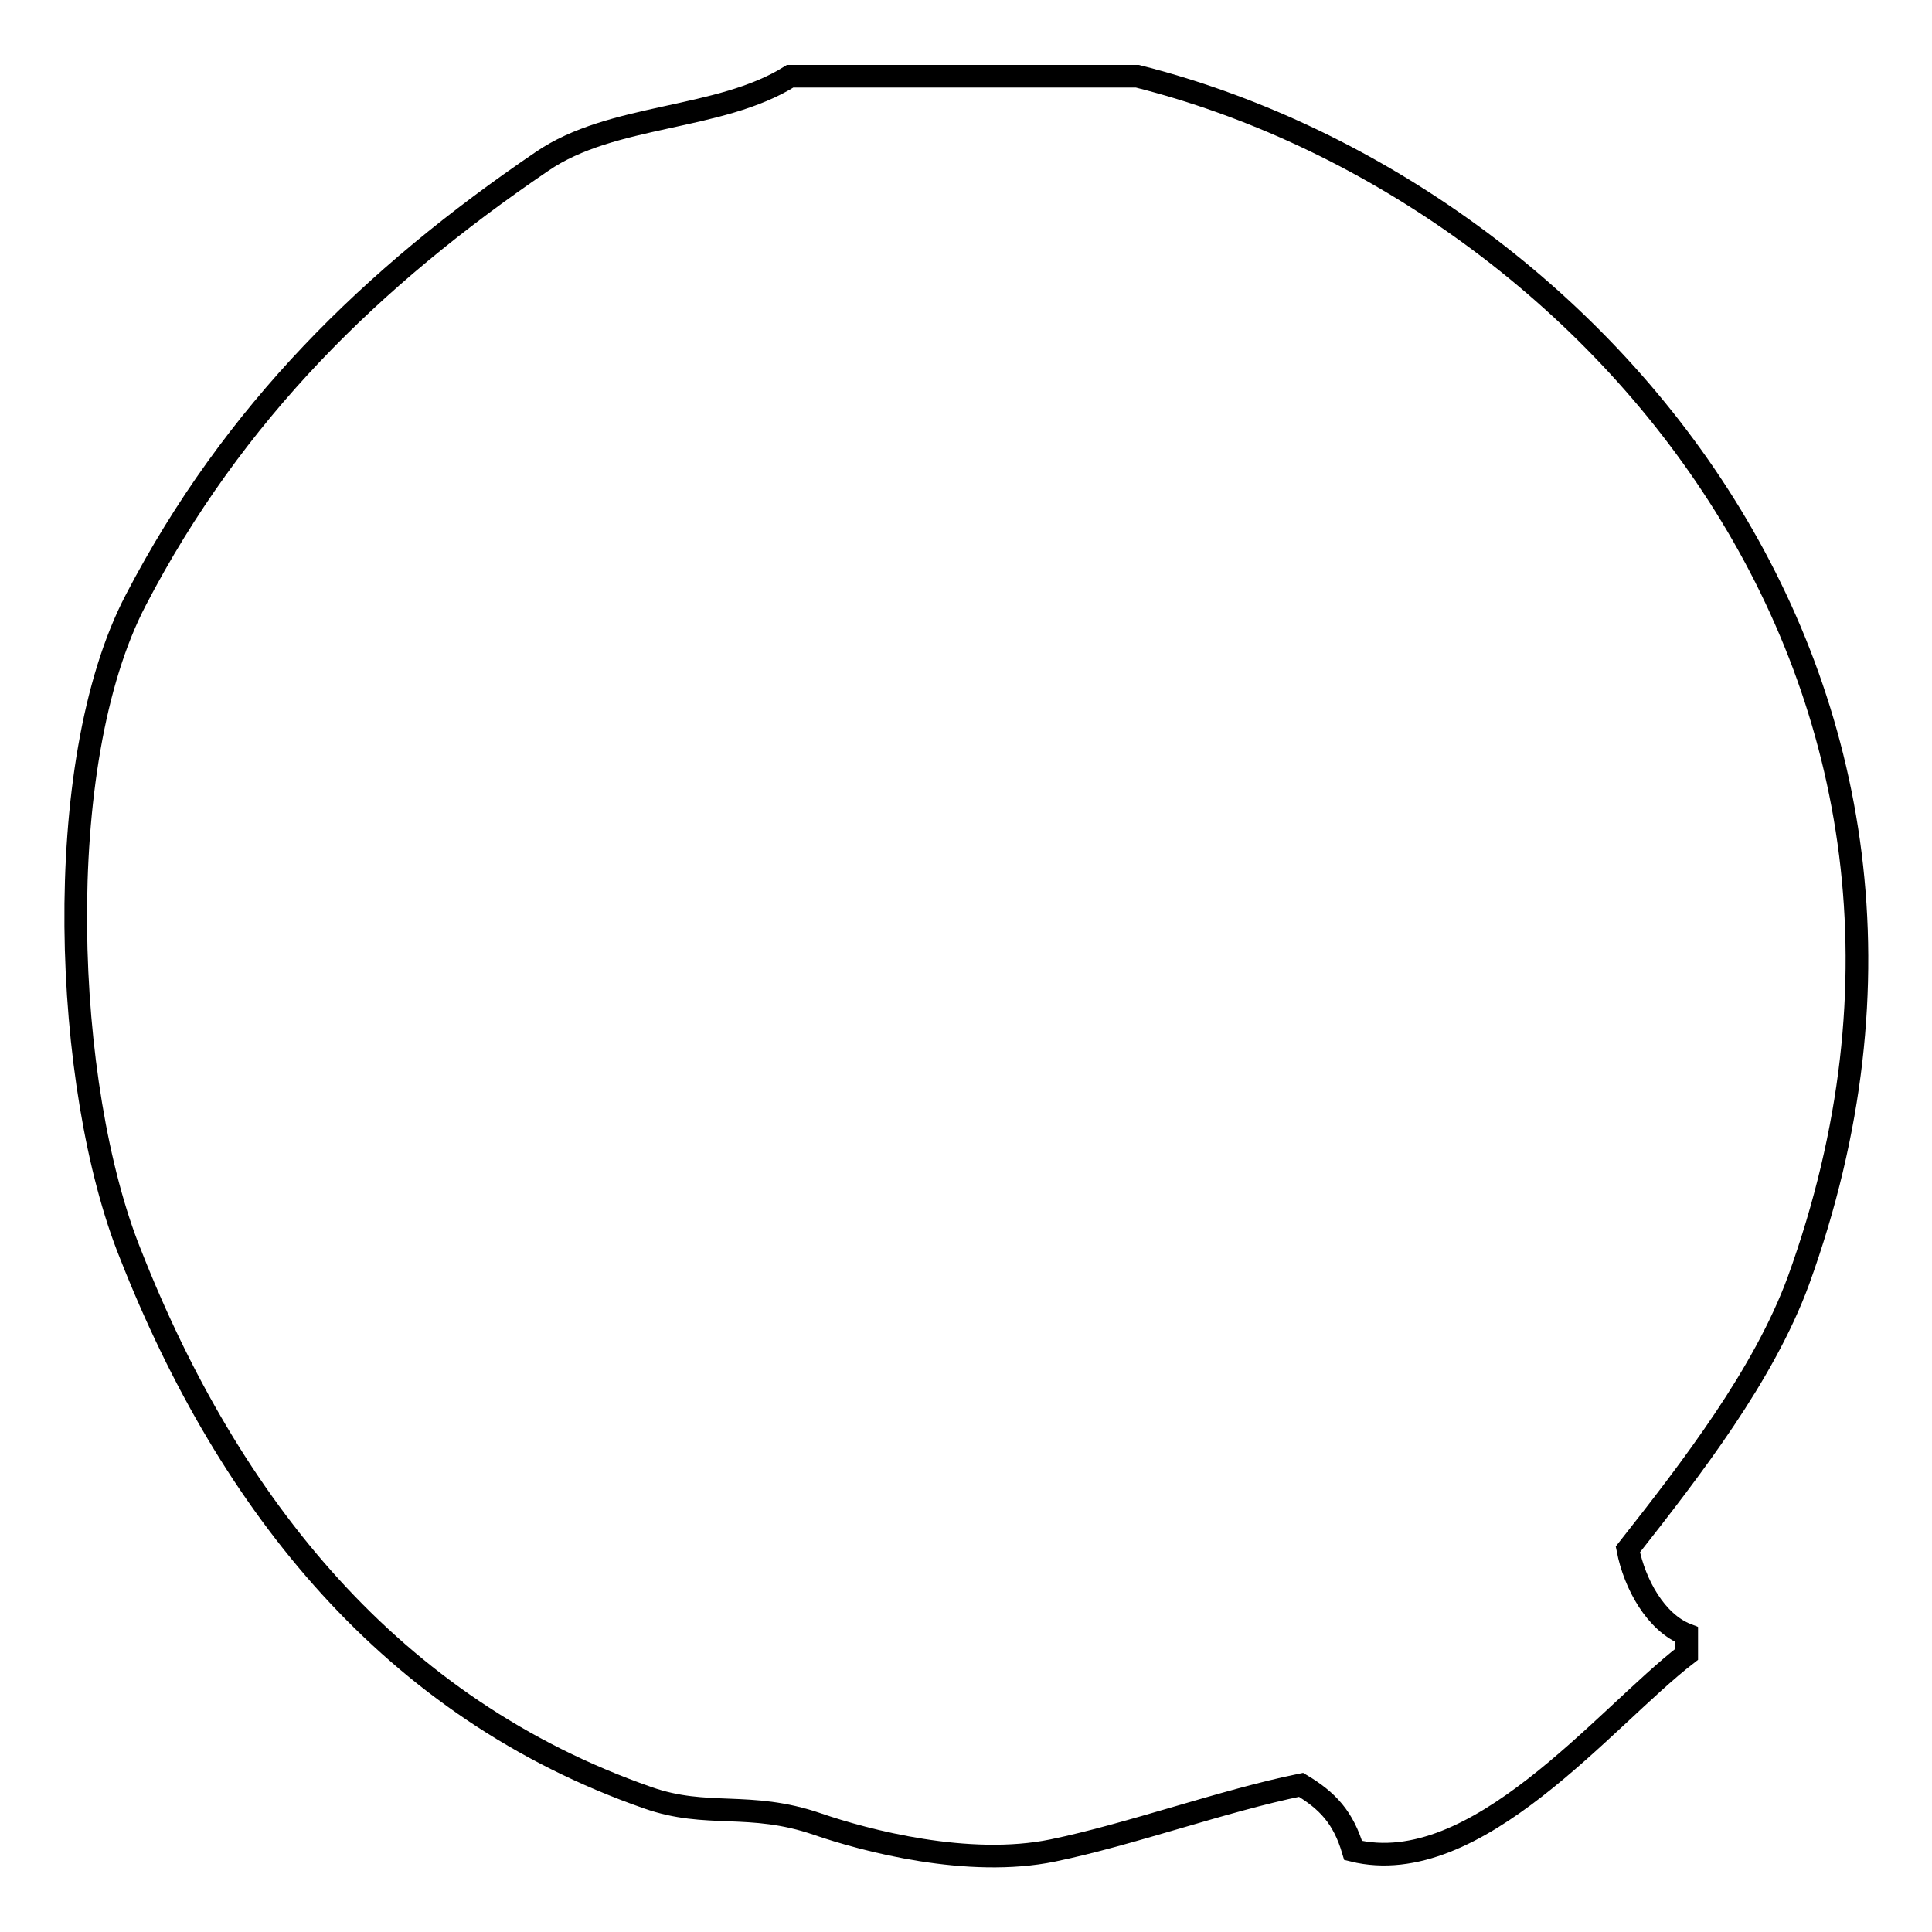
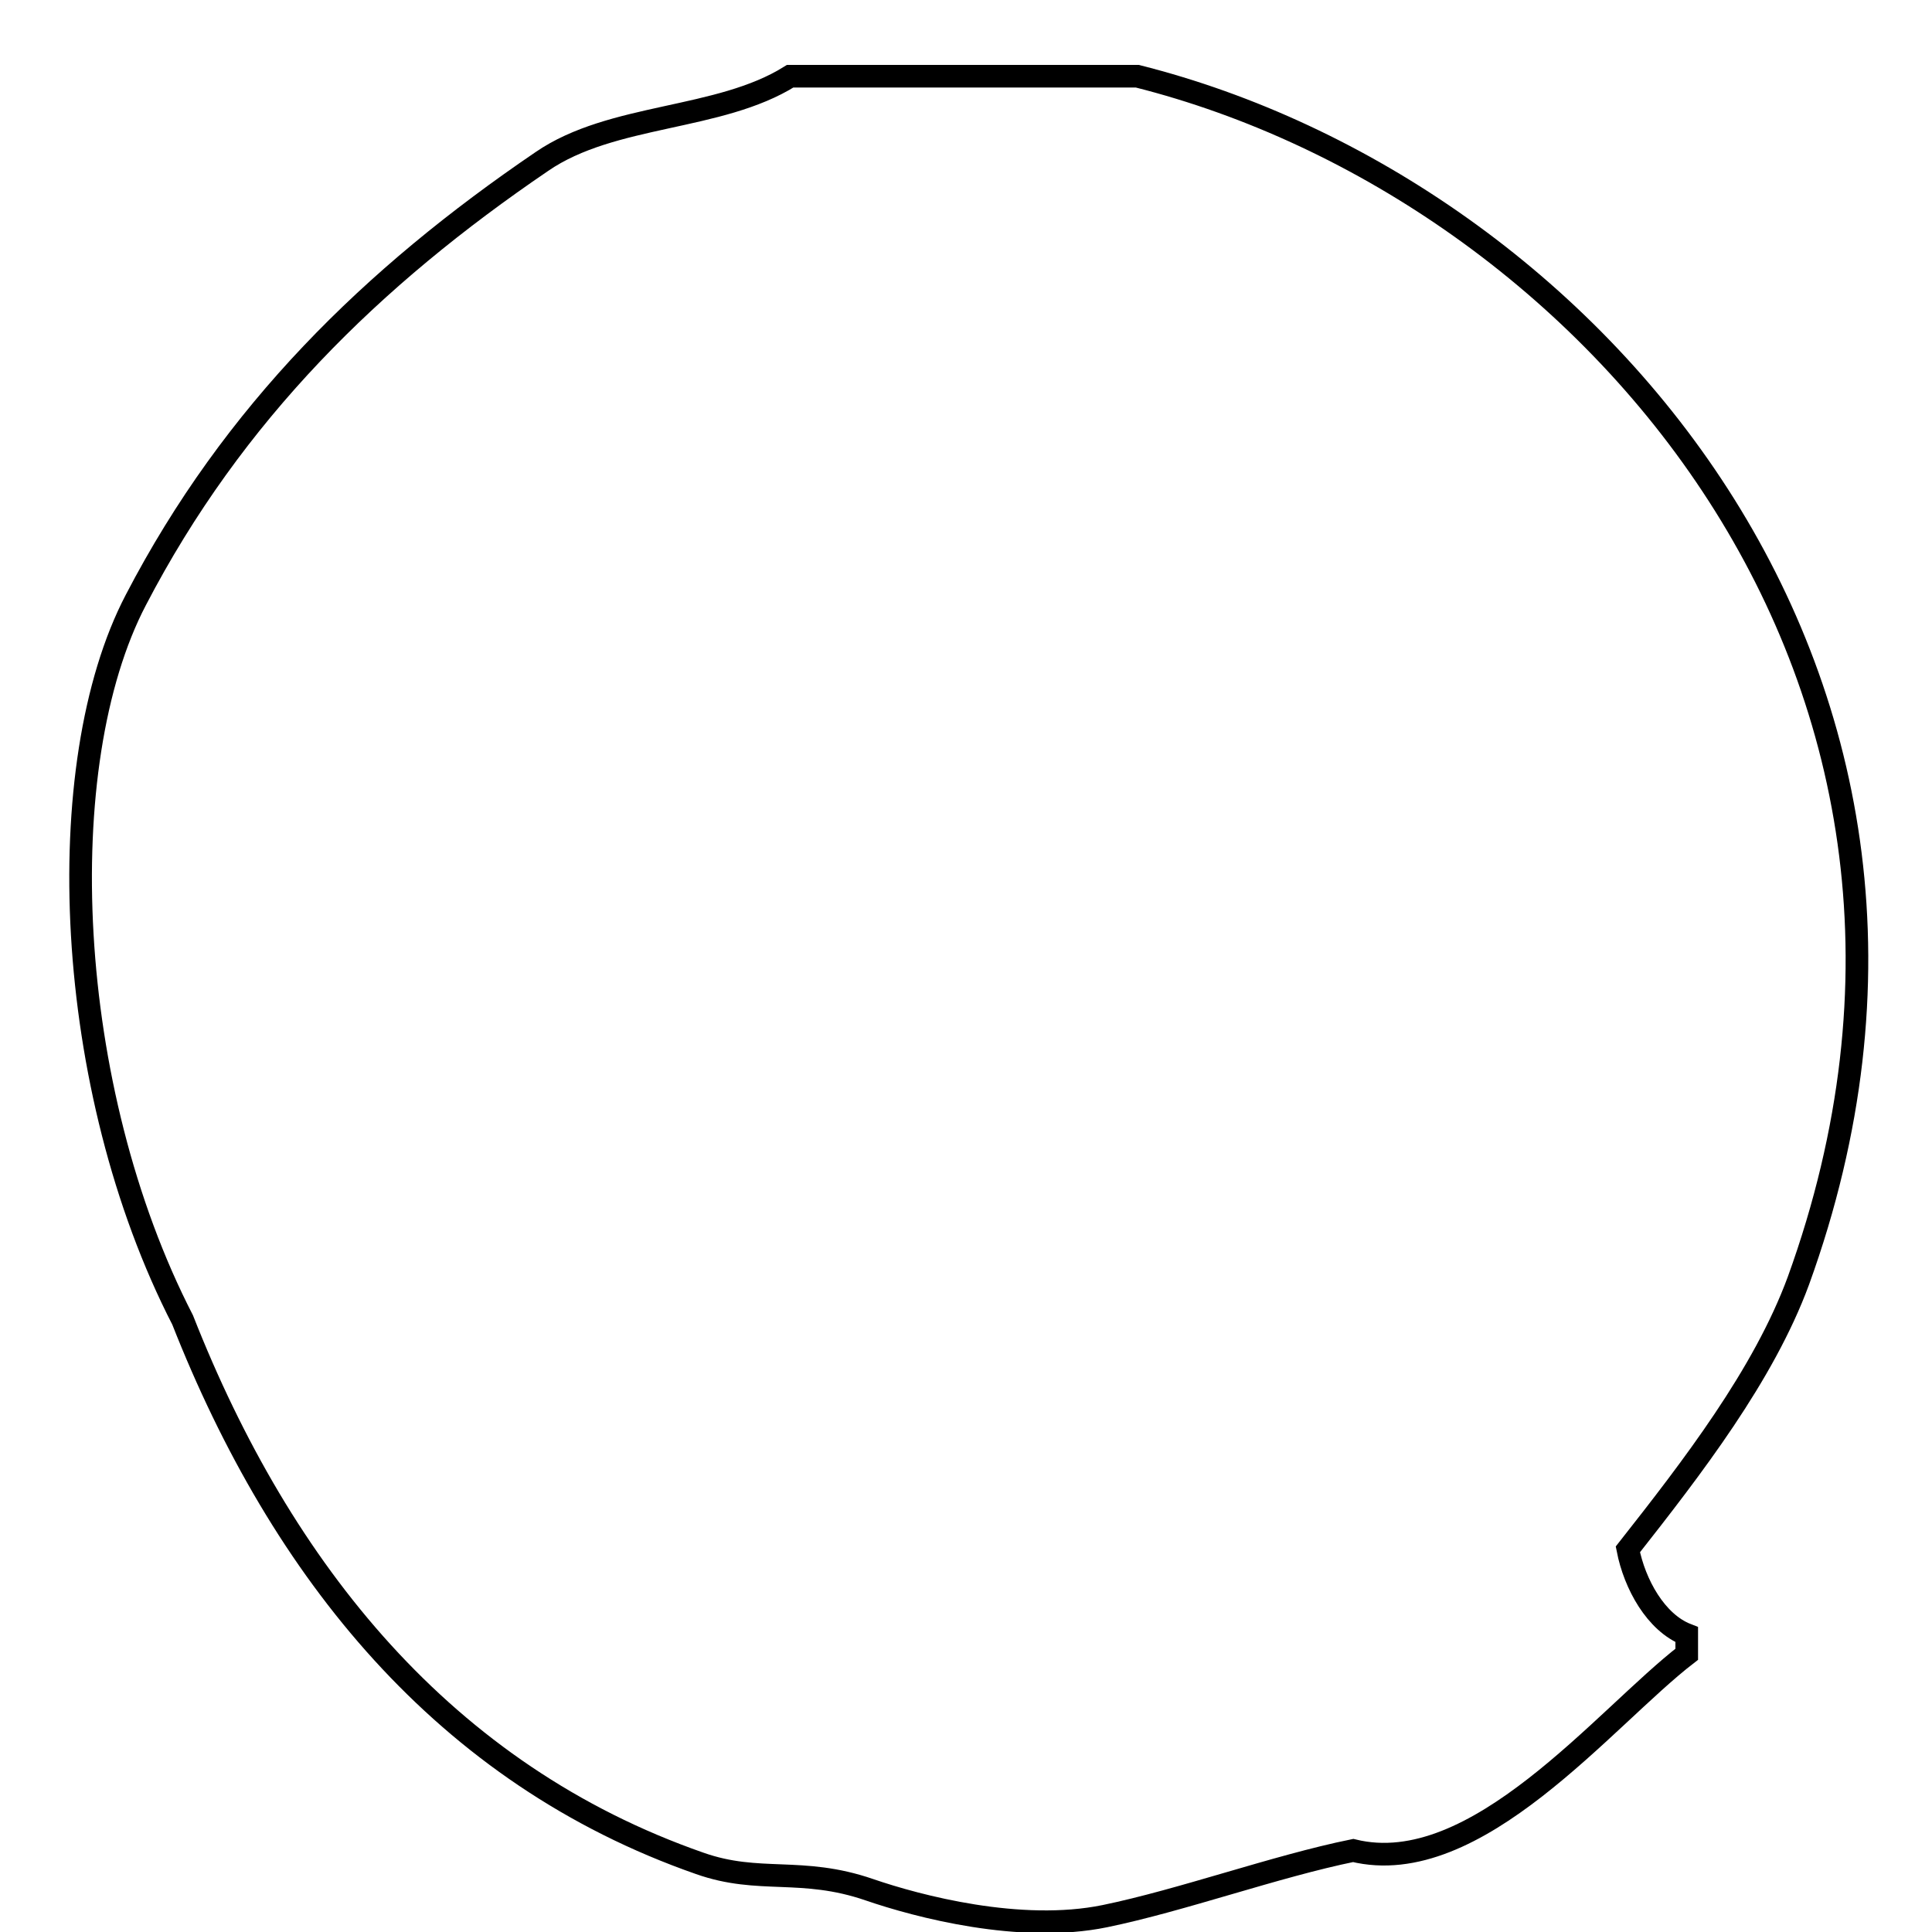
<svg xmlns="http://www.w3.org/2000/svg" version="1.1" x="0px" y="0px" viewBox="0 0 256 256" enable-background="new 0 0 256 256" xml:space="preserve">
  <g>
    <g>
-       <path stroke-width="3" fill-opacity="0" stroke="#000000" d="M104.7,10.1c15.3,0,30.6,0,46,0c59.6,15,116.5,79.8,87.6,159.6c-4.6,12.5-14.1,24.8-22.6,35.6c0.9,4.6,3.7,9.7,7.8,11.3c0,0.9,0,1.7,0,2.6c-10.9,8.4-27.9,30-44.2,26c-1.3-4.4-3.4-6.6-6.9-8.7c-10.3,2.1-22.7,6.6-32.9,8.7c-11.2,2.3-24.8-1.3-31.2-3.5c-9-3.1-14.6-0.7-22.5-3.5c-33.8-11.8-55.4-38.7-68.5-72C8.4,144.2,6.6,101.3,18,79.5c12.9-24.8,31.3-42.8,53.8-58.1C81.1,15,95.3,16,104.7,10.1z" />
+       <path stroke-width="3" fill-opacity="0" stroke="#000000" d="M104.7,10.1c15.3,0,30.6,0,46,0c59.6,15,116.5,79.8,87.6,159.6c-4.6,12.5-14.1,24.8-22.6,35.6c0.9,4.6,3.7,9.7,7.8,11.3c0,0.9,0,1.7,0,2.6c-10.9,8.4-27.9,30-44.2,26c-10.3,2.1-22.7,6.6-32.9,8.7c-11.2,2.3-24.8-1.3-31.2-3.5c-9-3.1-14.6-0.7-22.5-3.5c-33.8-11.8-55.4-38.7-68.5-72C8.4,144.2,6.6,101.3,18,79.5c12.9-24.8,31.3-42.8,53.8-58.1C81.1,15,95.3,16,104.7,10.1z" />
    </g>
  </g>
</svg>